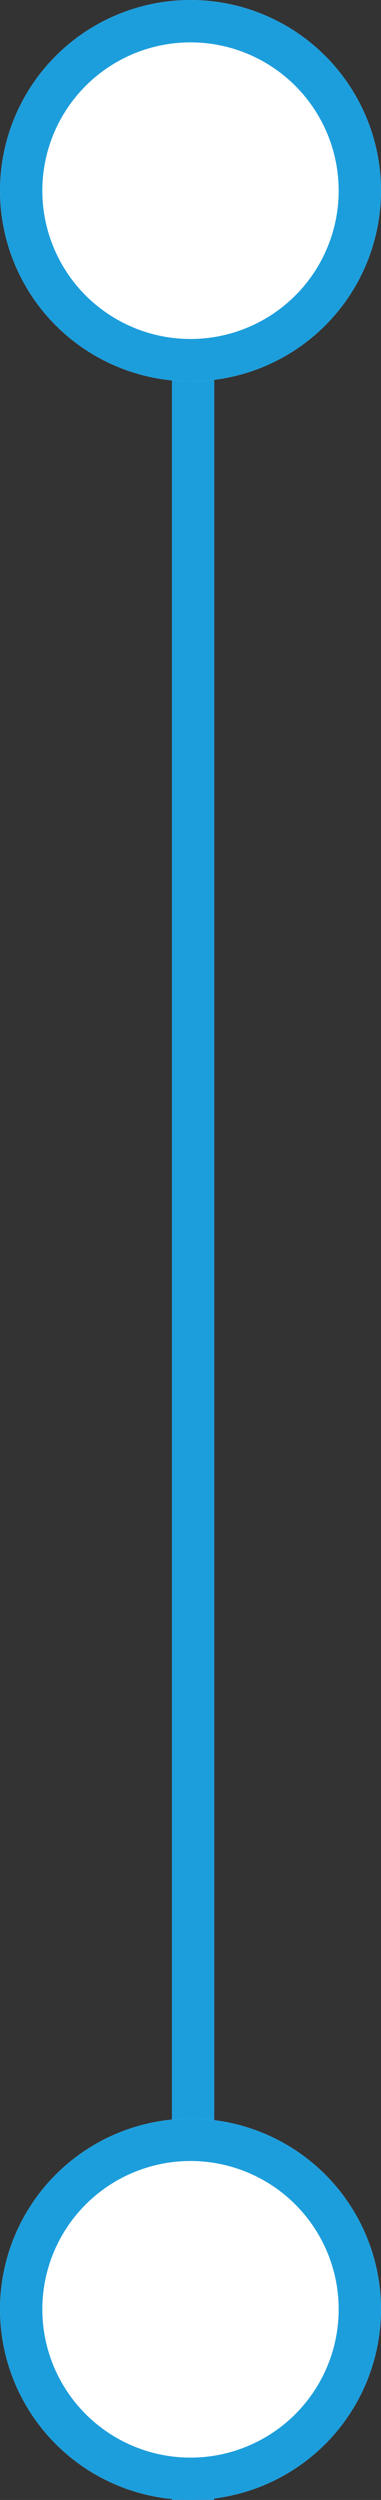
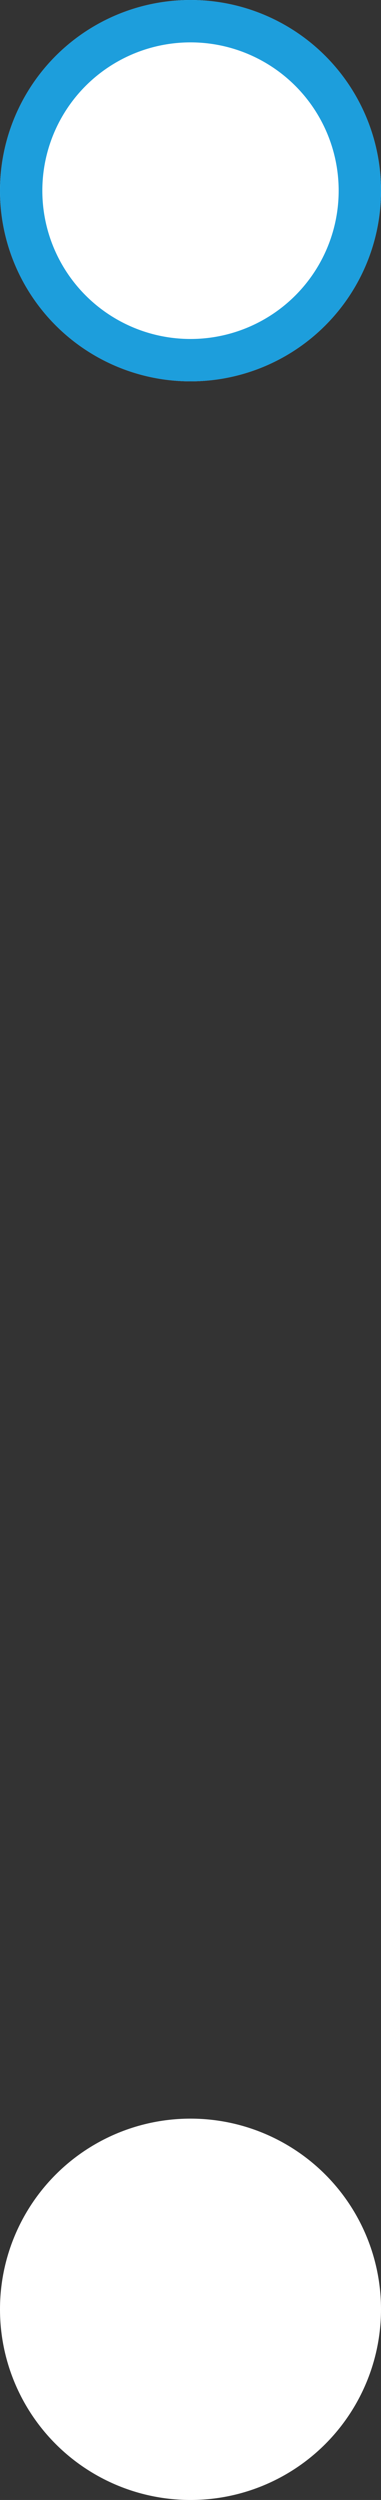
<svg xmlns="http://www.w3.org/2000/svg" width="9" height="59" viewBox="0 0 9 59">
  <rect x="0" y="0" width="9" height="59" fill="#333333" stroke="none" />
  <g id="punktor_1" transform="translate(-334 -1407)">
-     <path id="Path_873" data-name="Path 873" d="M19225.561-283.1v54.5" transform="translate(-18887 1694.599)" fill="none" stroke="#1d9edc" stroke-width="1" />
    <g id="Ellipse_65" data-name="Ellipse 65" transform="translate(334 1407)" fill="#fff" stroke="#1d9edc" stroke-width="1">
      <circle cx="4.5" cy="4.5" r="4.5" stroke="none" />
      <circle cx="4.5" cy="4.5" r="4" fill="none" />
    </g>
    <g id="Ellipse_66" data-name="Ellipse 66" transform="translate(334 1457)" fill="#fff" stroke="#1d9edc" stroke-width="1">
      <circle cx="4.5" cy="4.5" r="4.5" stroke="none" />
-       <circle cx="4.5" cy="4.5" r="4" fill="none" />
    </g>
  </g>
</svg>